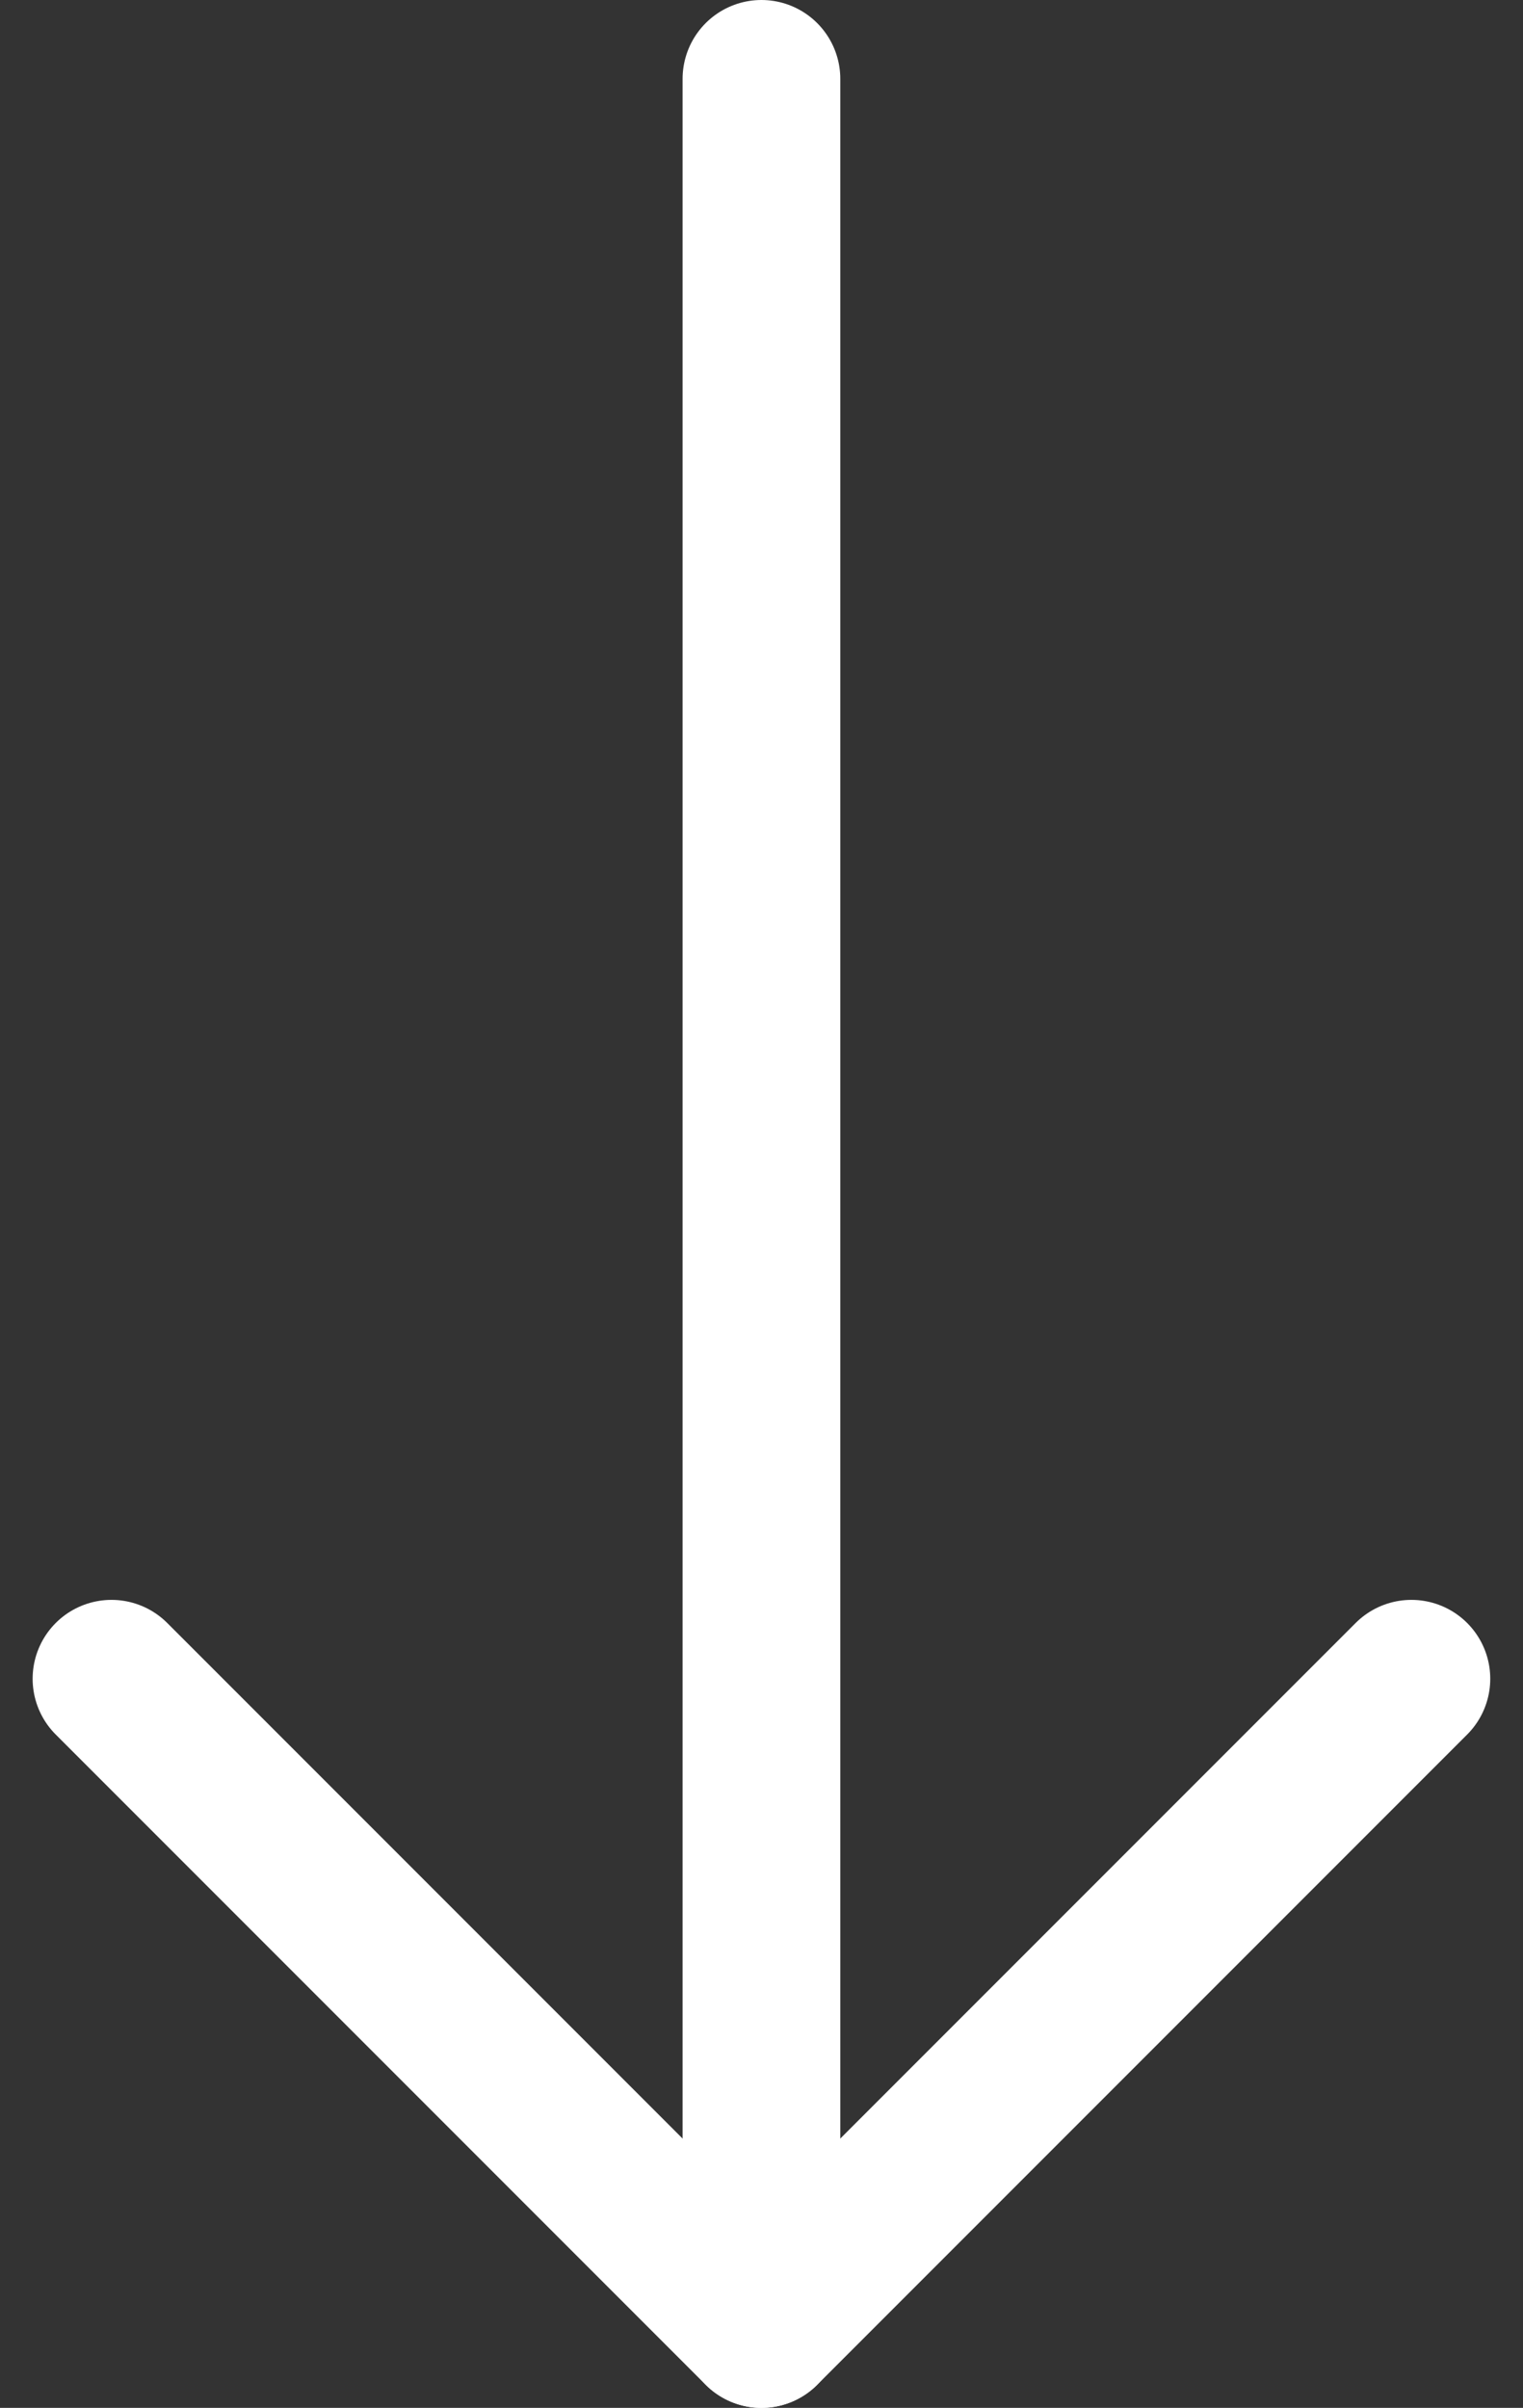
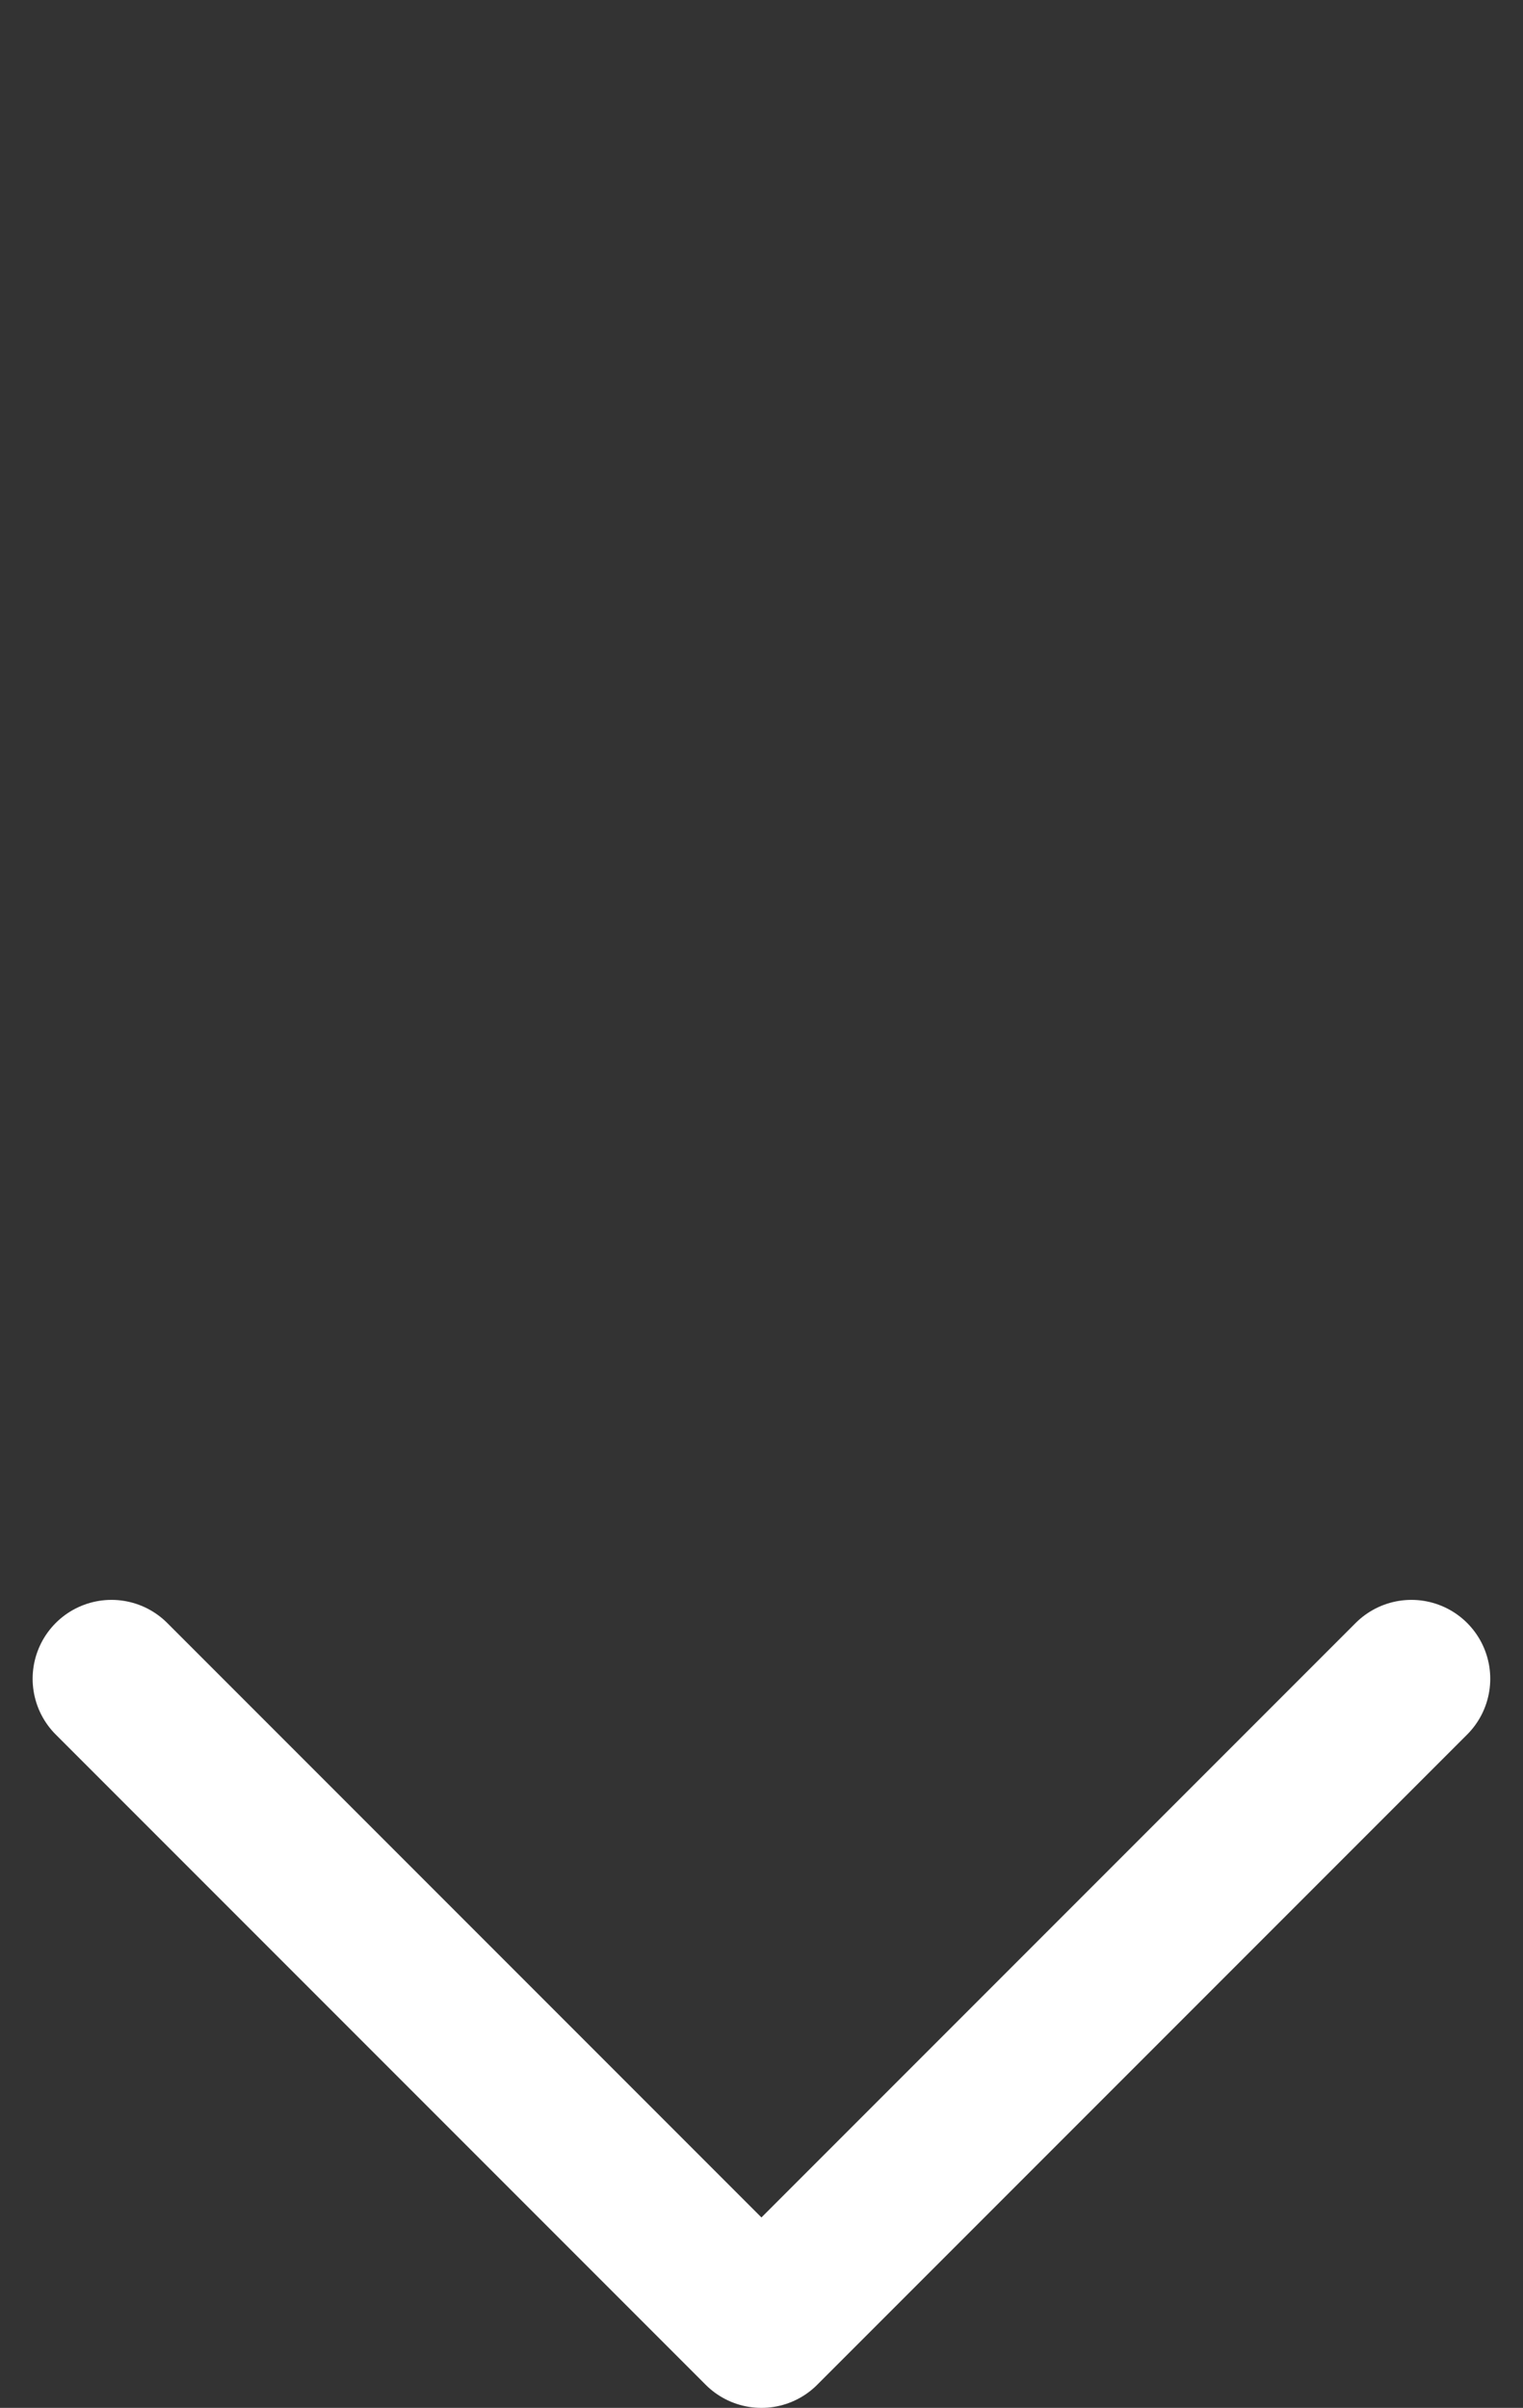
<svg xmlns="http://www.w3.org/2000/svg" width="12.555" height="19.841" viewBox="0 0 12.555 19.841">
  <rect x="0" y="0" width="12.555" height="19.841" fill="#333333" stroke="none" />
  <g id="arrow_down" transform="translate(-127.255 -91.213)">
    <path id="Path_5605" data-name="Path 5605" d="M128.174,117.923l5.358,5.358,5.358-5.358" transform="translate(0 -12.877)" fill="none" stroke="#fff" stroke-linecap="round" stroke-linejoin="round" stroke-width="1.3" />
-     <line id="Line_62" data-name="Line 62" y1="18.541" transform="translate(133.532 91.863)" fill="none" stroke="#fff" stroke-linecap="round" stroke-linejoin="round" stroke-width="1.3" />
  </g>
</svg>